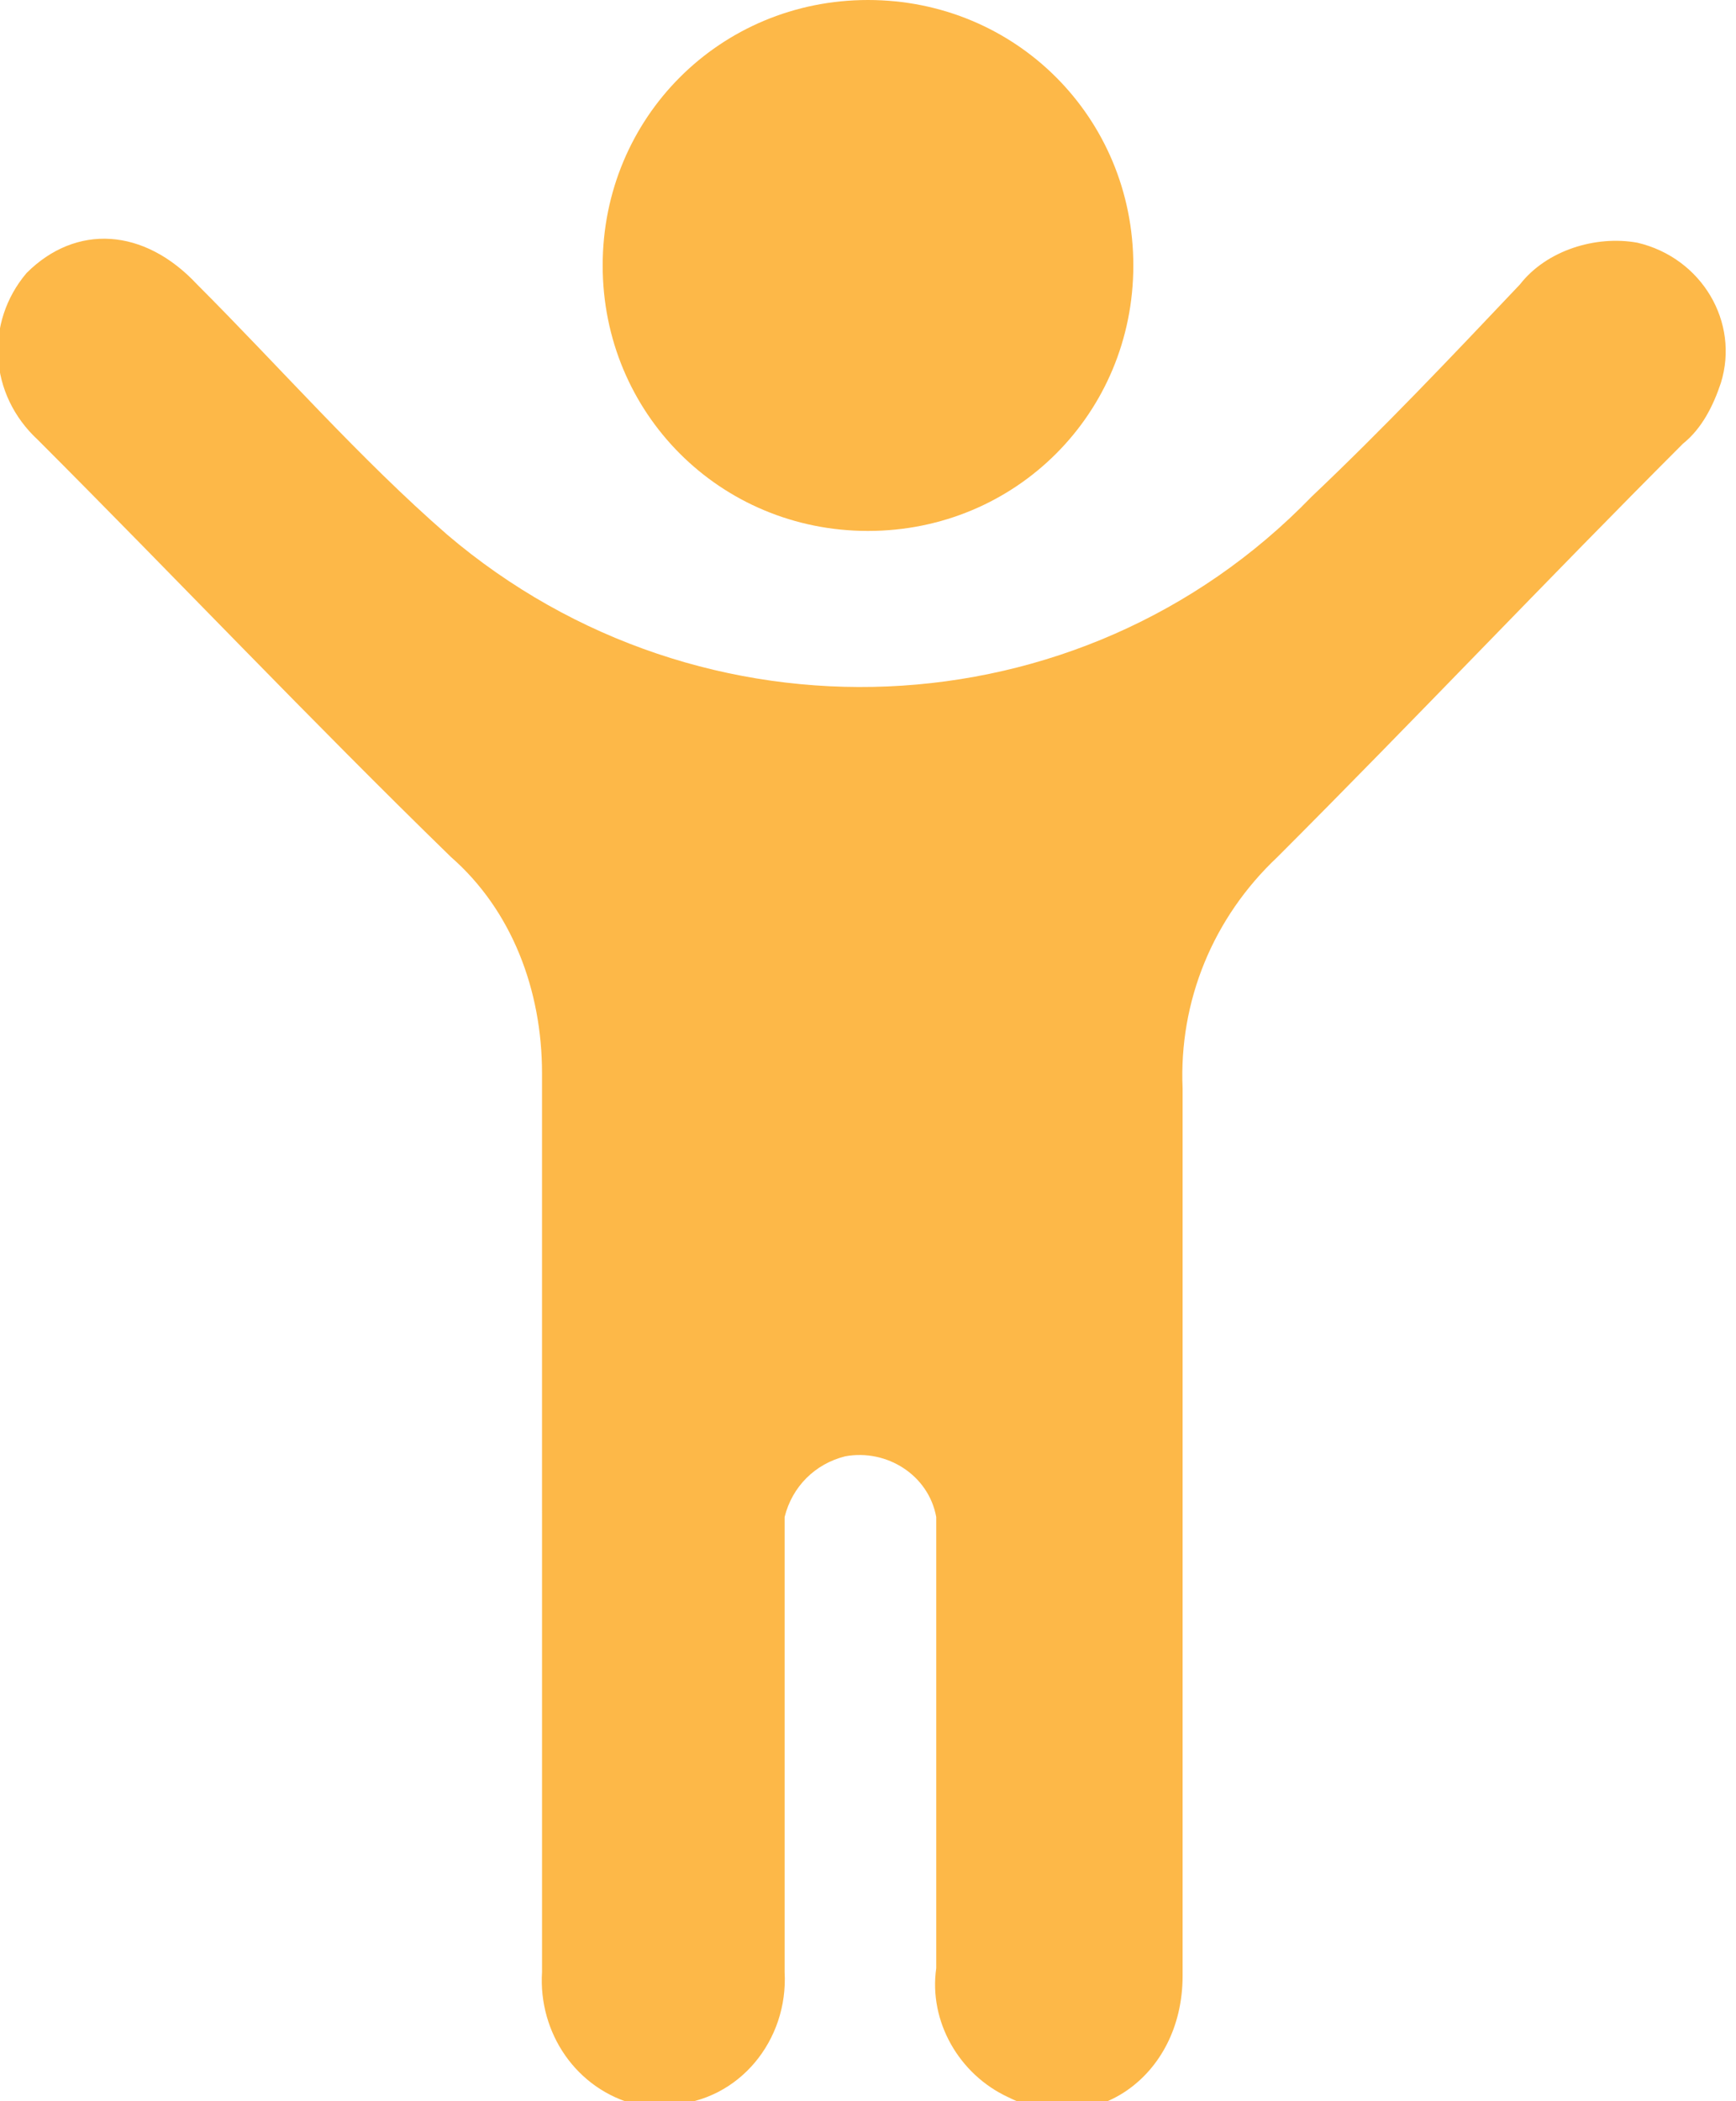
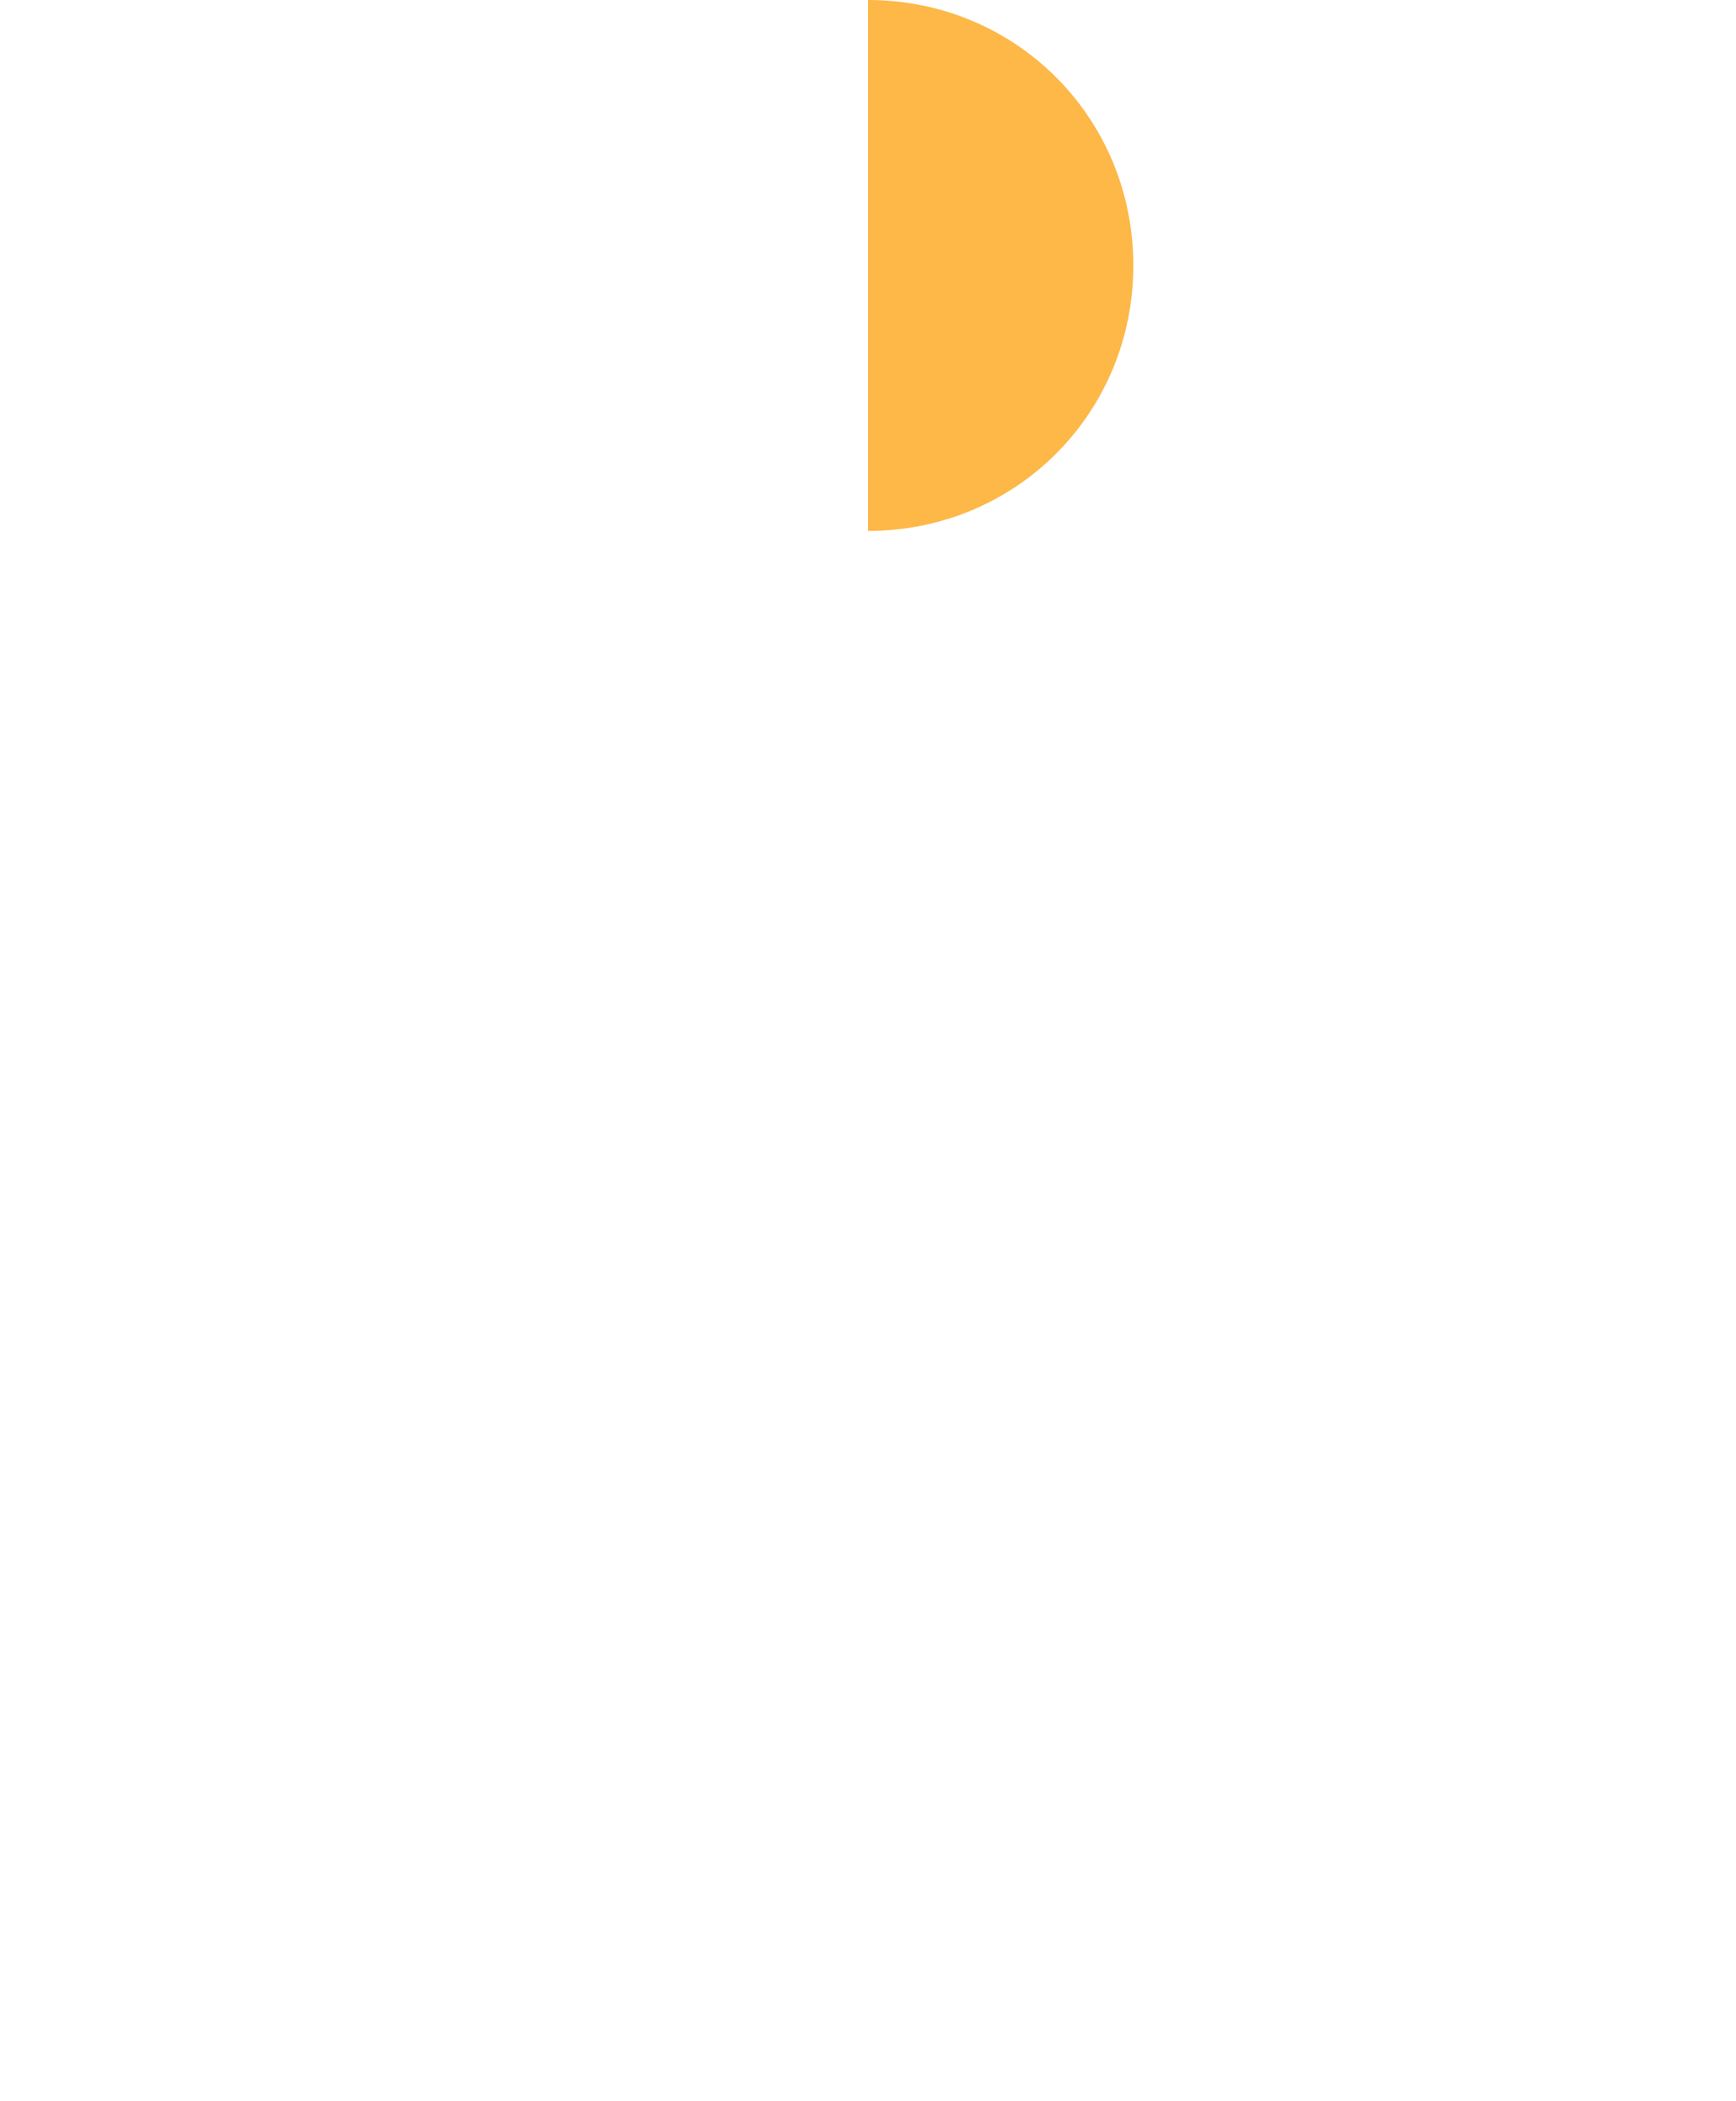
<svg xmlns="http://www.w3.org/2000/svg" version="1.1" viewBox="0 0 45.8 55.4">
  <defs>
    <style>
      .cls-1 {
        fill: #fdb848;
      }
    </style>
  </defs>
  <g>
    <g id="Ebene_1">
      <g id="Gruppe_598">
        <g id="Gruppe_597">
          <g id="Gruppe_595">
-             <path id="Pfad_472" class="cls-1" d="M22.9,14c3.9,0,7-3.1,7-7S26.8,0,22.9,0c-3.9,0-7,3.1-7,7,0,0,0,0,0,0,0,3.9,3.1,7,7,7h0" />
+             <path id="Pfad_472" class="cls-1" d="M22.9,14c3.9,0,7-3.1,7-7S26.8,0,22.9,0h0" />
          </g>
          <g id="Gruppe_596">
-             <path id="Pfad_473" class="cls-1" d="M14.3,39.7c0-3.8,0-7.6,0-11.4,0-2.2-.8-4.3-2.4-5.7-3.7-3.6-7.3-7.4-10.9-11-1.3-1.2-1.4-3.1-.3-4.4,0,0,0,0,0,0,1.3-1.3,3.1-1.2,4.5.3,2.2,2.2,4.3,4.6,6.6,6.6,6.7,5.7,16.7,5.3,22.8-1,1.9-1.8,3.7-3.7,5.5-5.6.7-.9,2-1.3,3.1-1.1,1.7.4,2.7,2.1,2.2,3.7-.2.6-.5,1.2-1,1.6-3.6,3.6-7.1,7.3-10.7,10.9-1.7,1.6-2.6,3.8-2.5,6.1,0,7.8,0,15.6,0,23.4,0,2.7-2.4,4.3-4.6,3.2-1.3-.6-2.1-2-1.9-3.4,0-3.6,0-7.2,0-10.8,0-.4,0-.7,0-1.1-.2-1.1-1.3-1.8-2.4-1.6-.8.2-1.4.8-1.6,1.6,0,.4,0,.7,0,1.1,0,3.6,0,7.3,0,10.9.1,1.8-1.2,3.4-3,3.5-.3,0-.6,0-.9,0-1.6-.4-2.6-1.9-2.5-3.5,0-4,0-8,0-12" />
-           </g>
+             </g>
        </g>
      </g>
    </g>
  </g>
</svg>